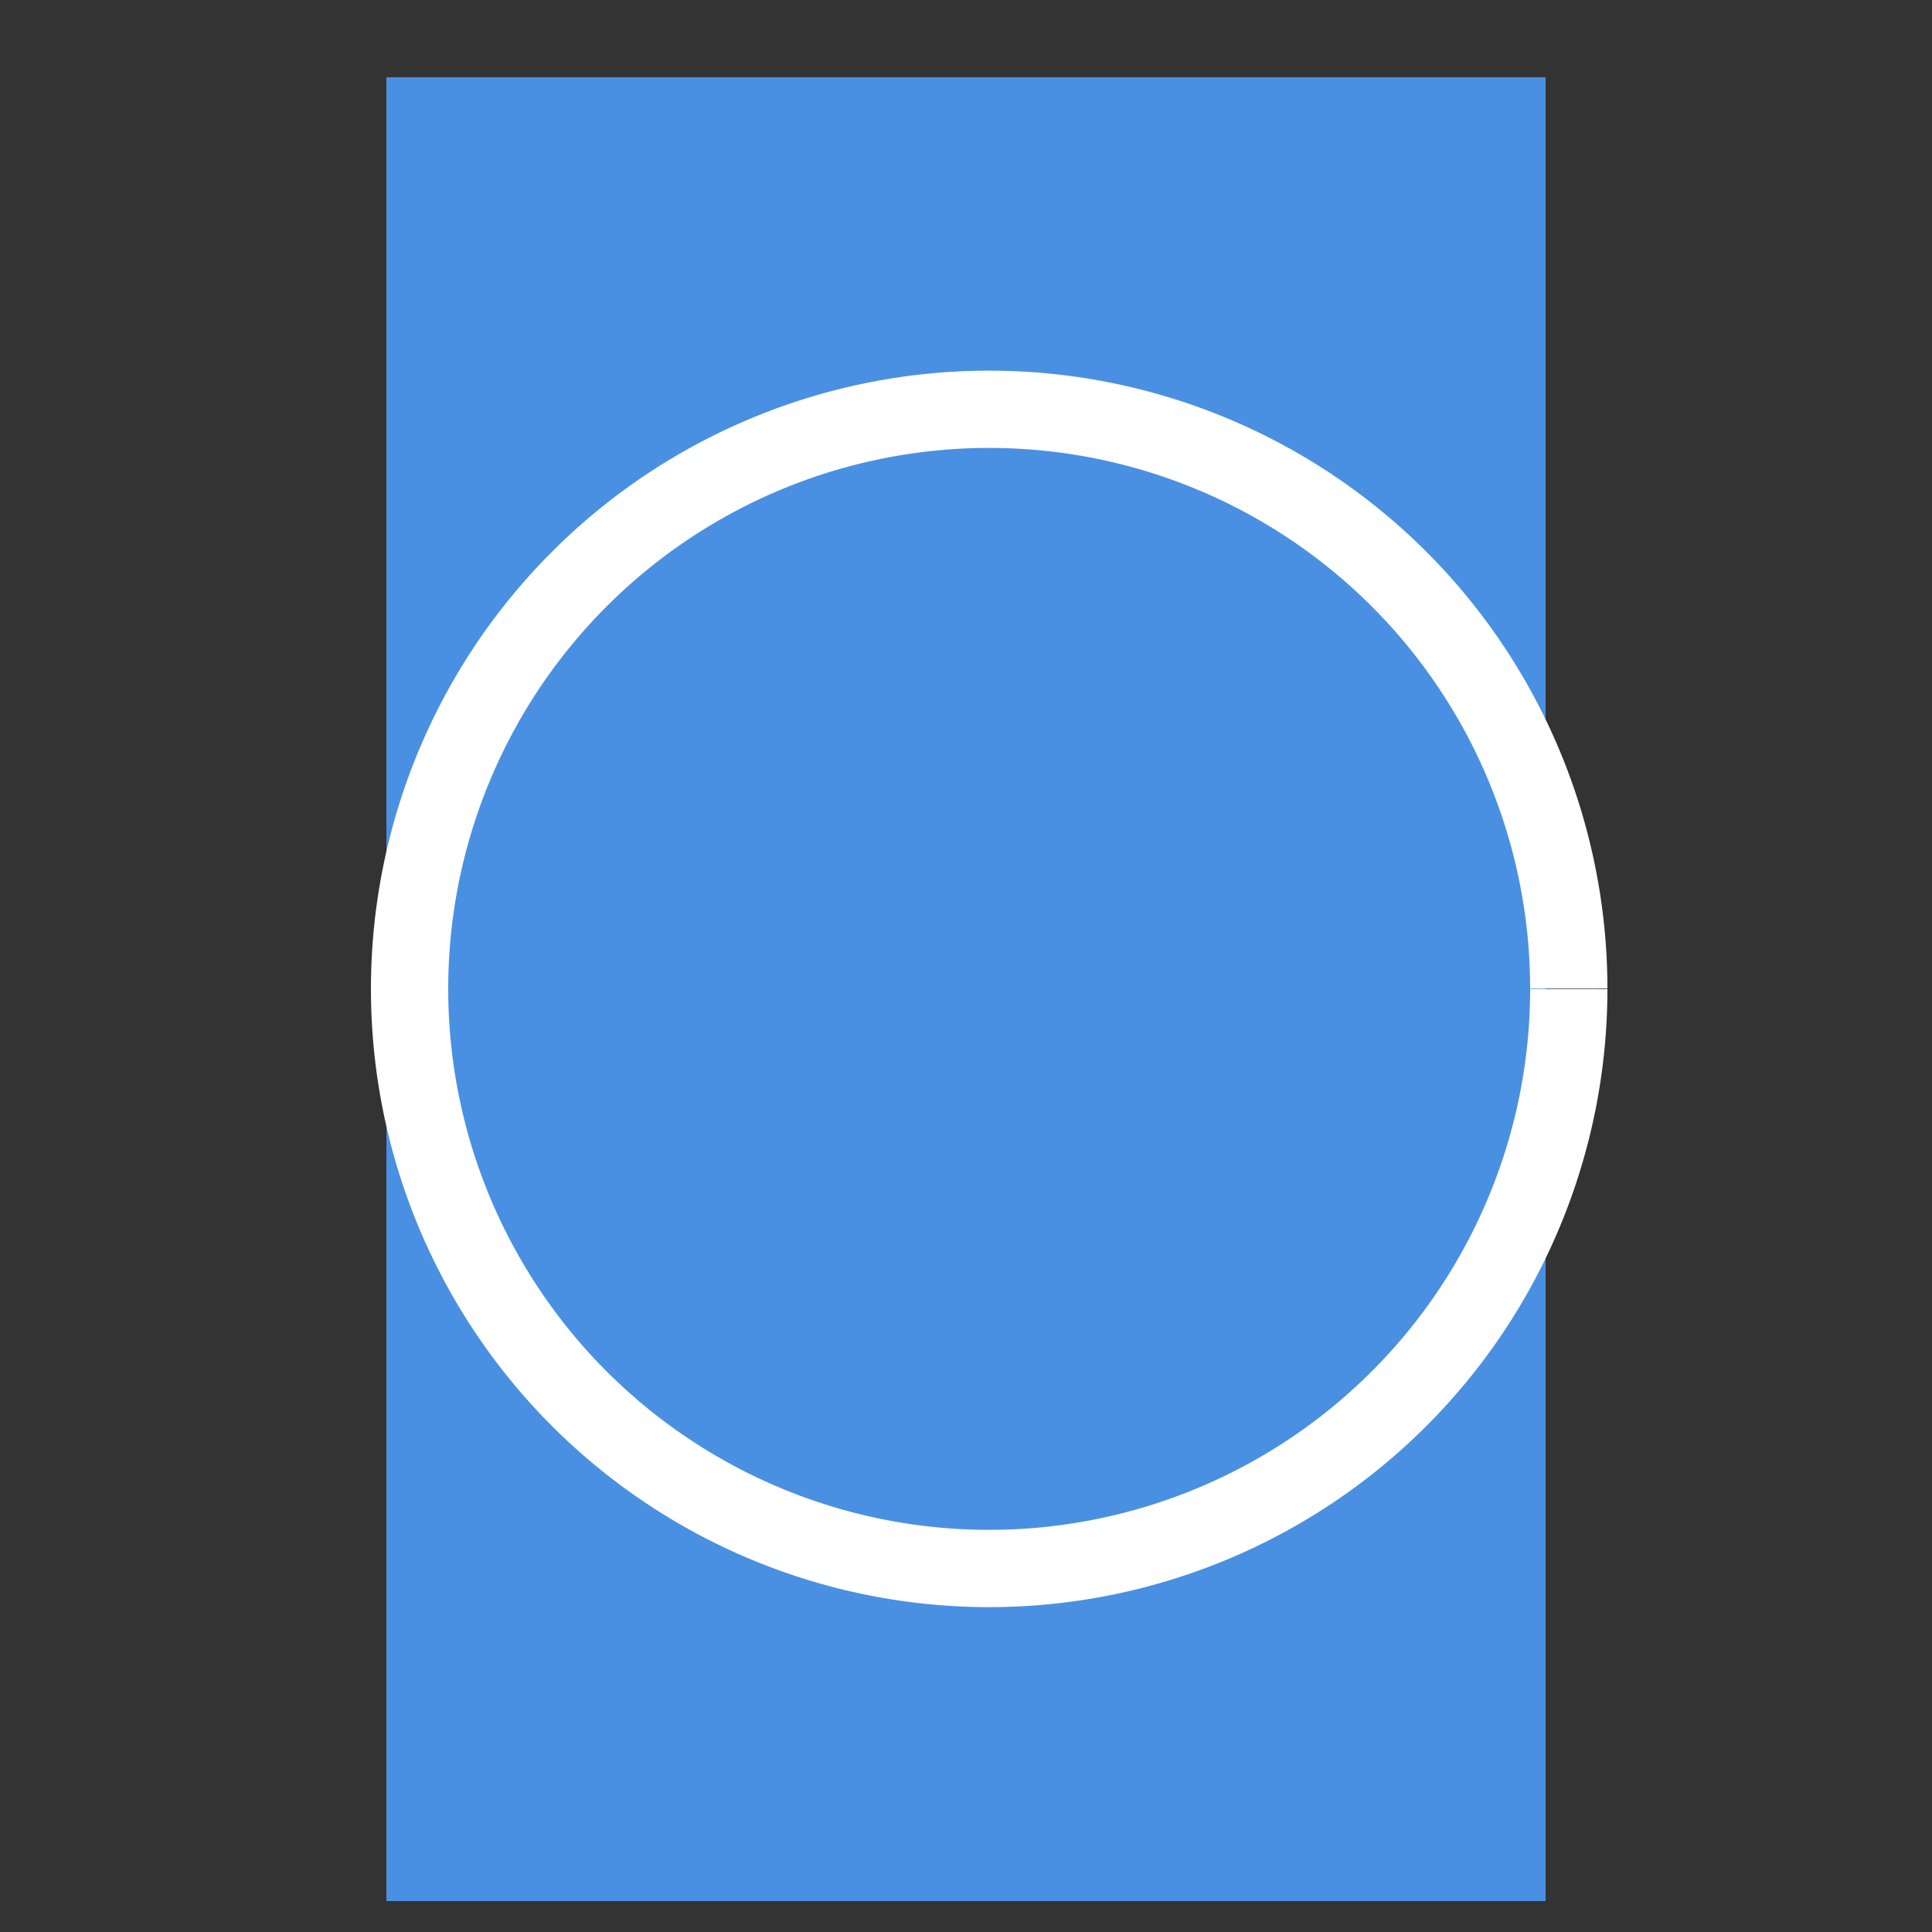
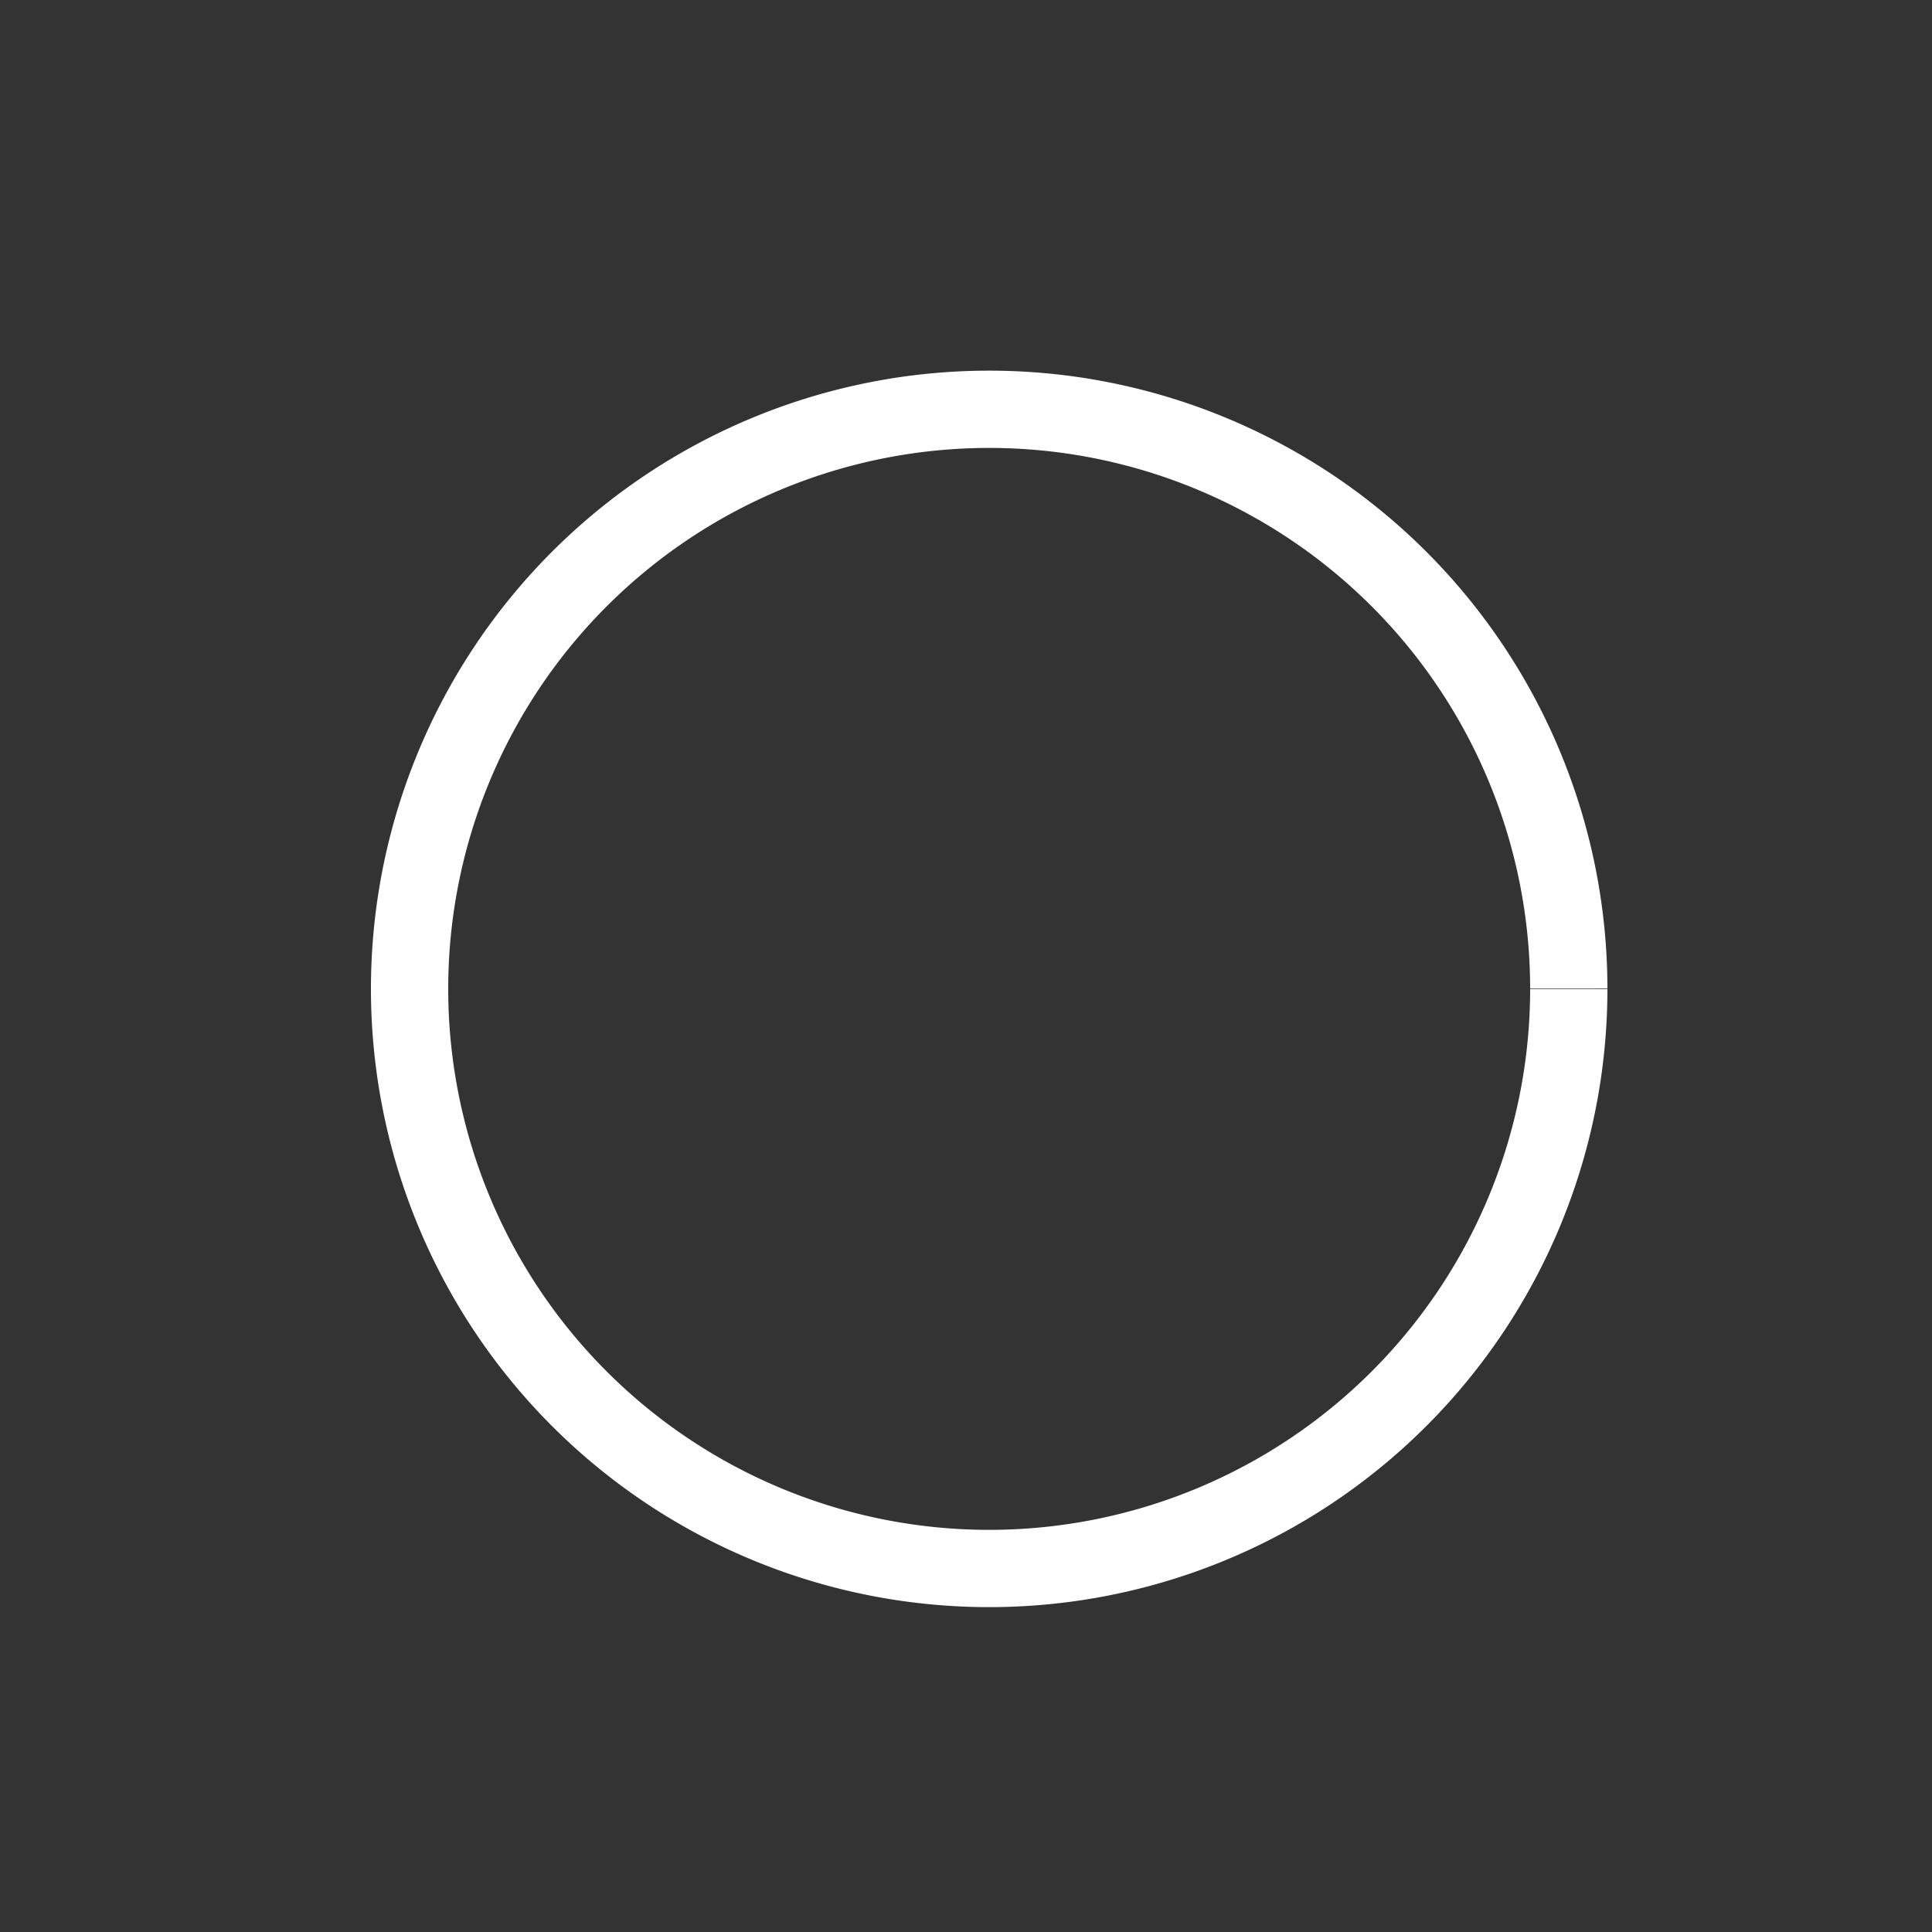
<svg xmlns="http://www.w3.org/2000/svg" width="500" height="500">
  <rect width="100%" height="100%" fill="#333333" stroke="none" />
  <defs />
  <g>
-     <path fill="#4a90e2" stroke="none" paint-order="stroke fill markers" d=" M 100 20 L 400 20 L 400 492 L 100 492 Z" />
    <path fill="none" stroke="#ffffff" paint-order="fill stroke markers" d=" M 406 256 A 150 150 0 1 1 406 255.85" stroke-miterlimit="10" stroke-width="20" stroke-dasharray="" />
  </g>
</svg>